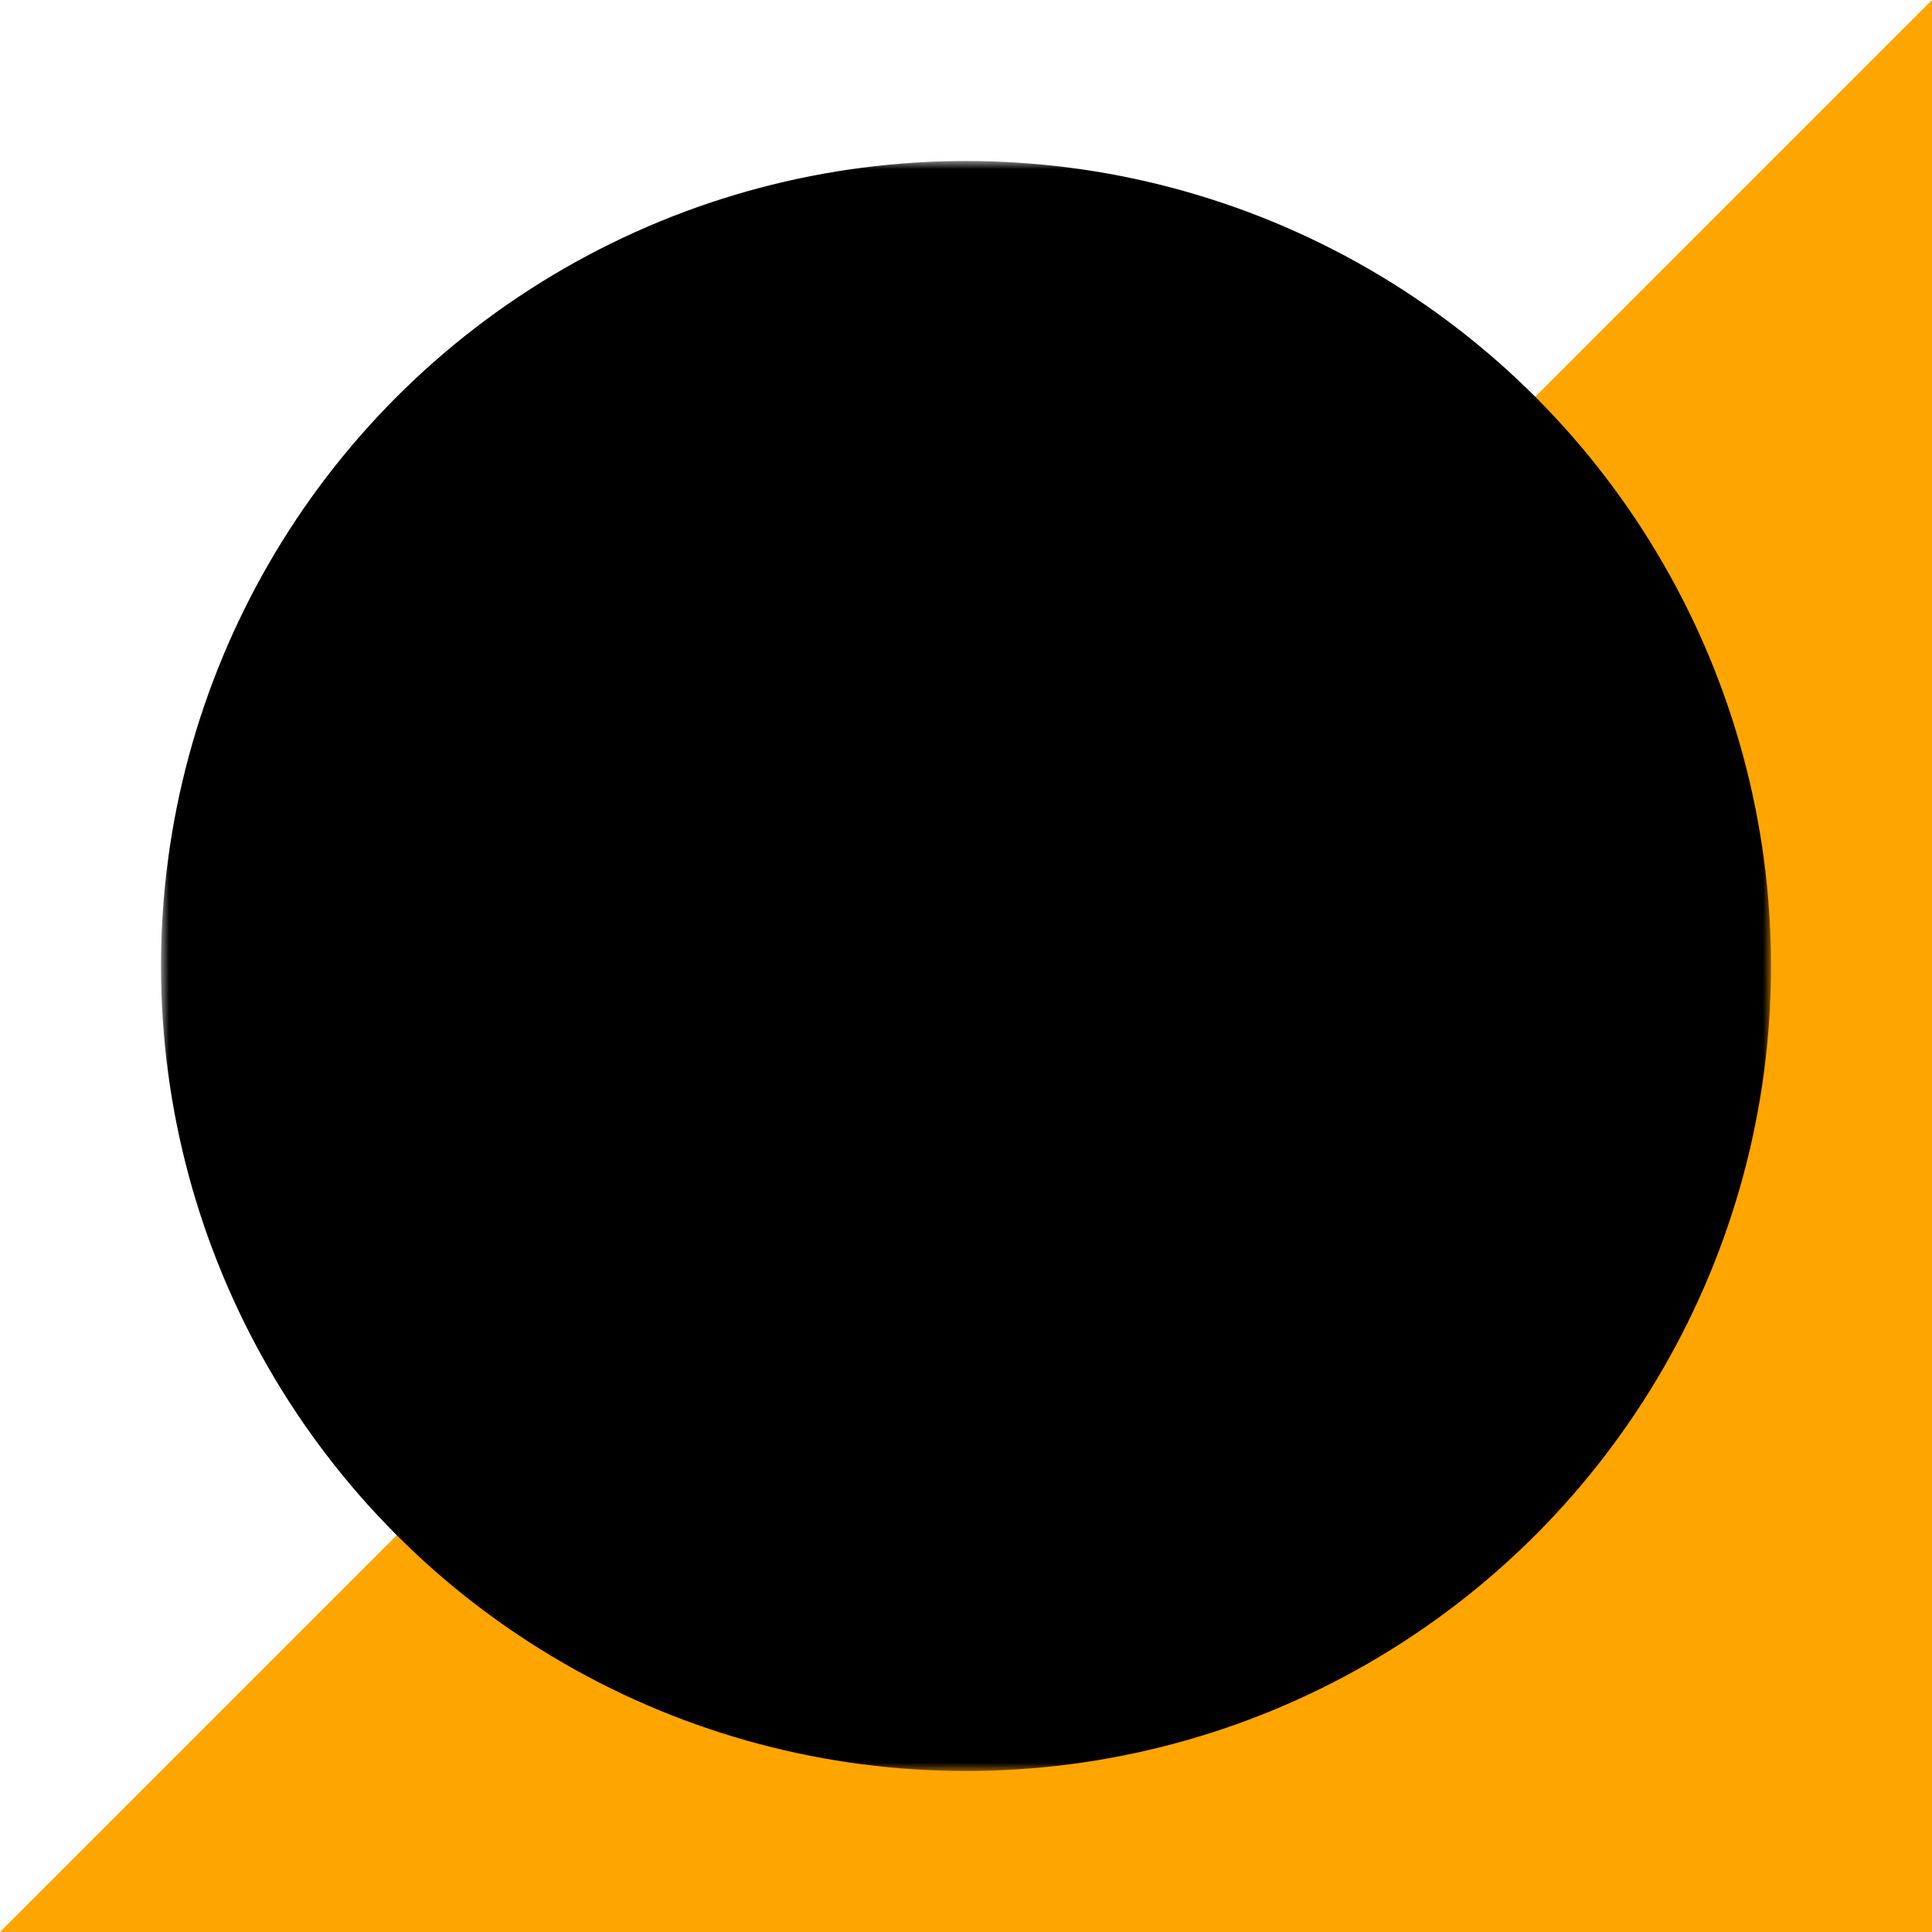
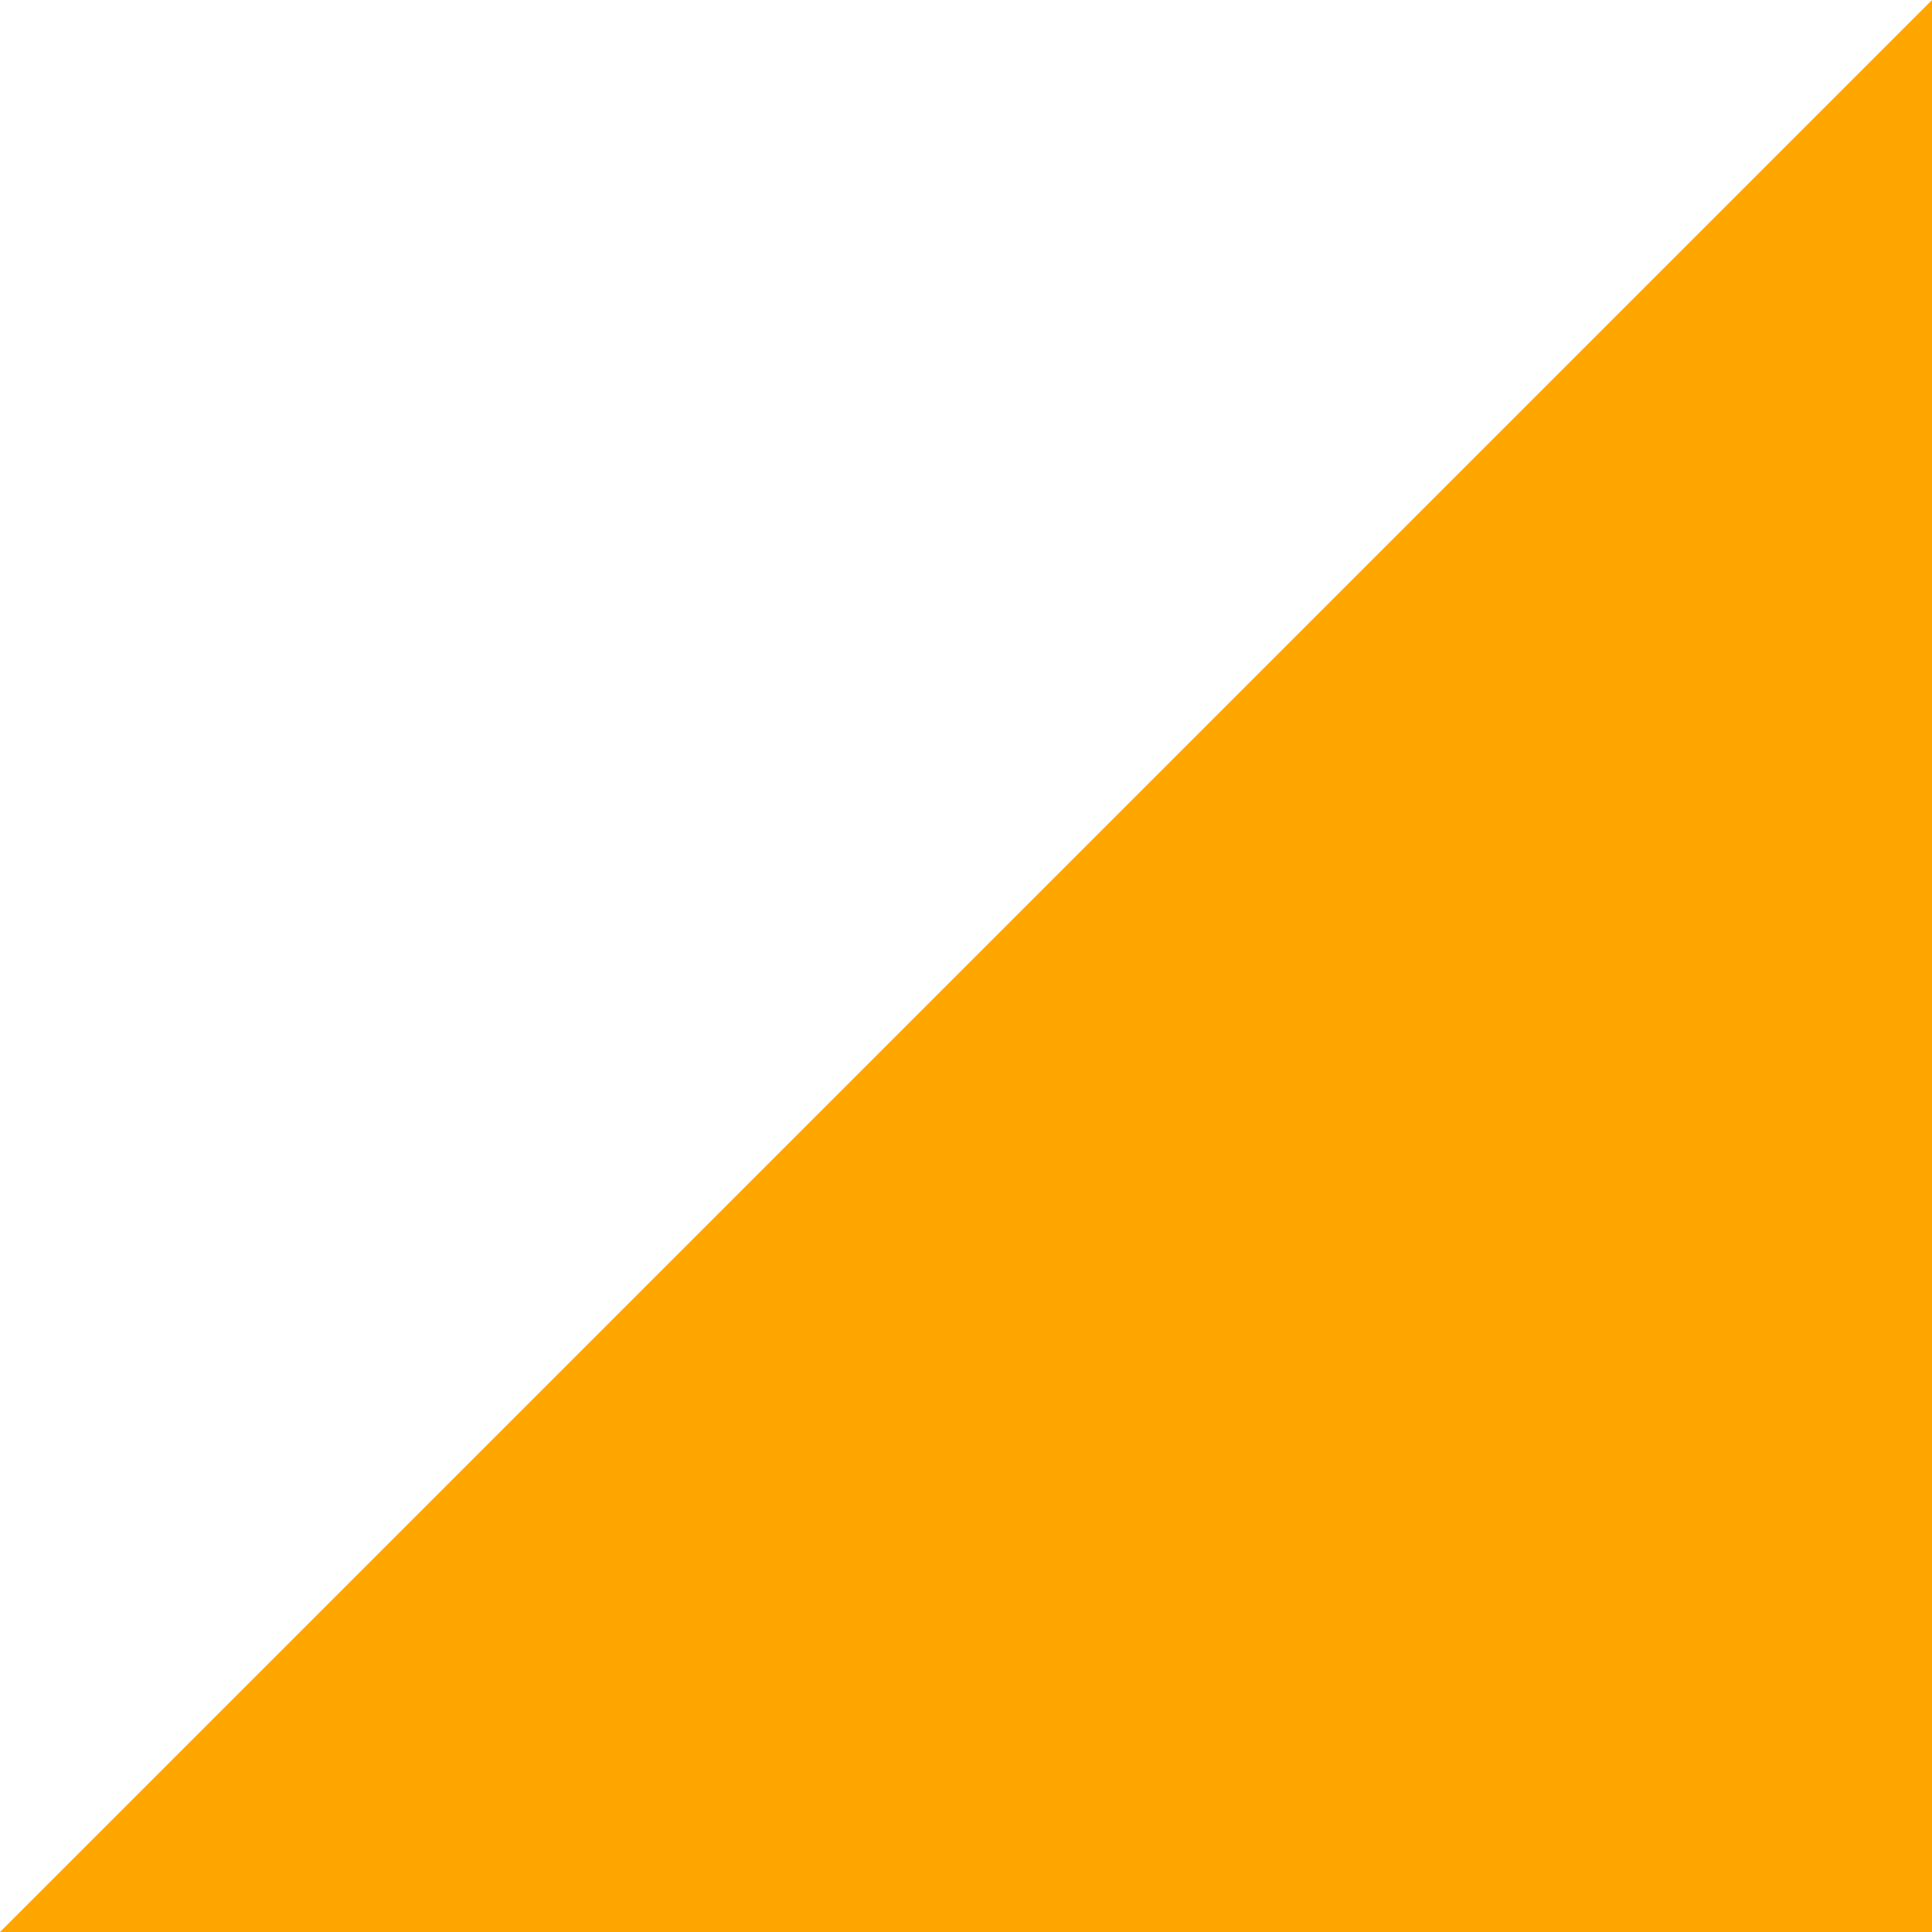
<svg xmlns="http://www.w3.org/2000/svg" viewBox="-10 -10 120 120">
  <mask id="myMask">
-     <rect x="0" y="0" width="100" height="100" fill="white" />
-     <path d="M10,35 A20,20,0,0,1,50,35 A20,20,0,0,1,90,35 Q90,65,50,95 Q10,65,10,35 Z" fill="black" />
+     <path d="M10,35 A20,20,0,0,1,50,35 Q90,65,50,95 Q10,65,10,35 Z" fill="black" />
  </mask>
  <polygon points="-10,110 110,110 110,-10" fill="orange" />
-   <circle cx="50" cy="50" r="50" mask="url(#myMask)" />
</svg>